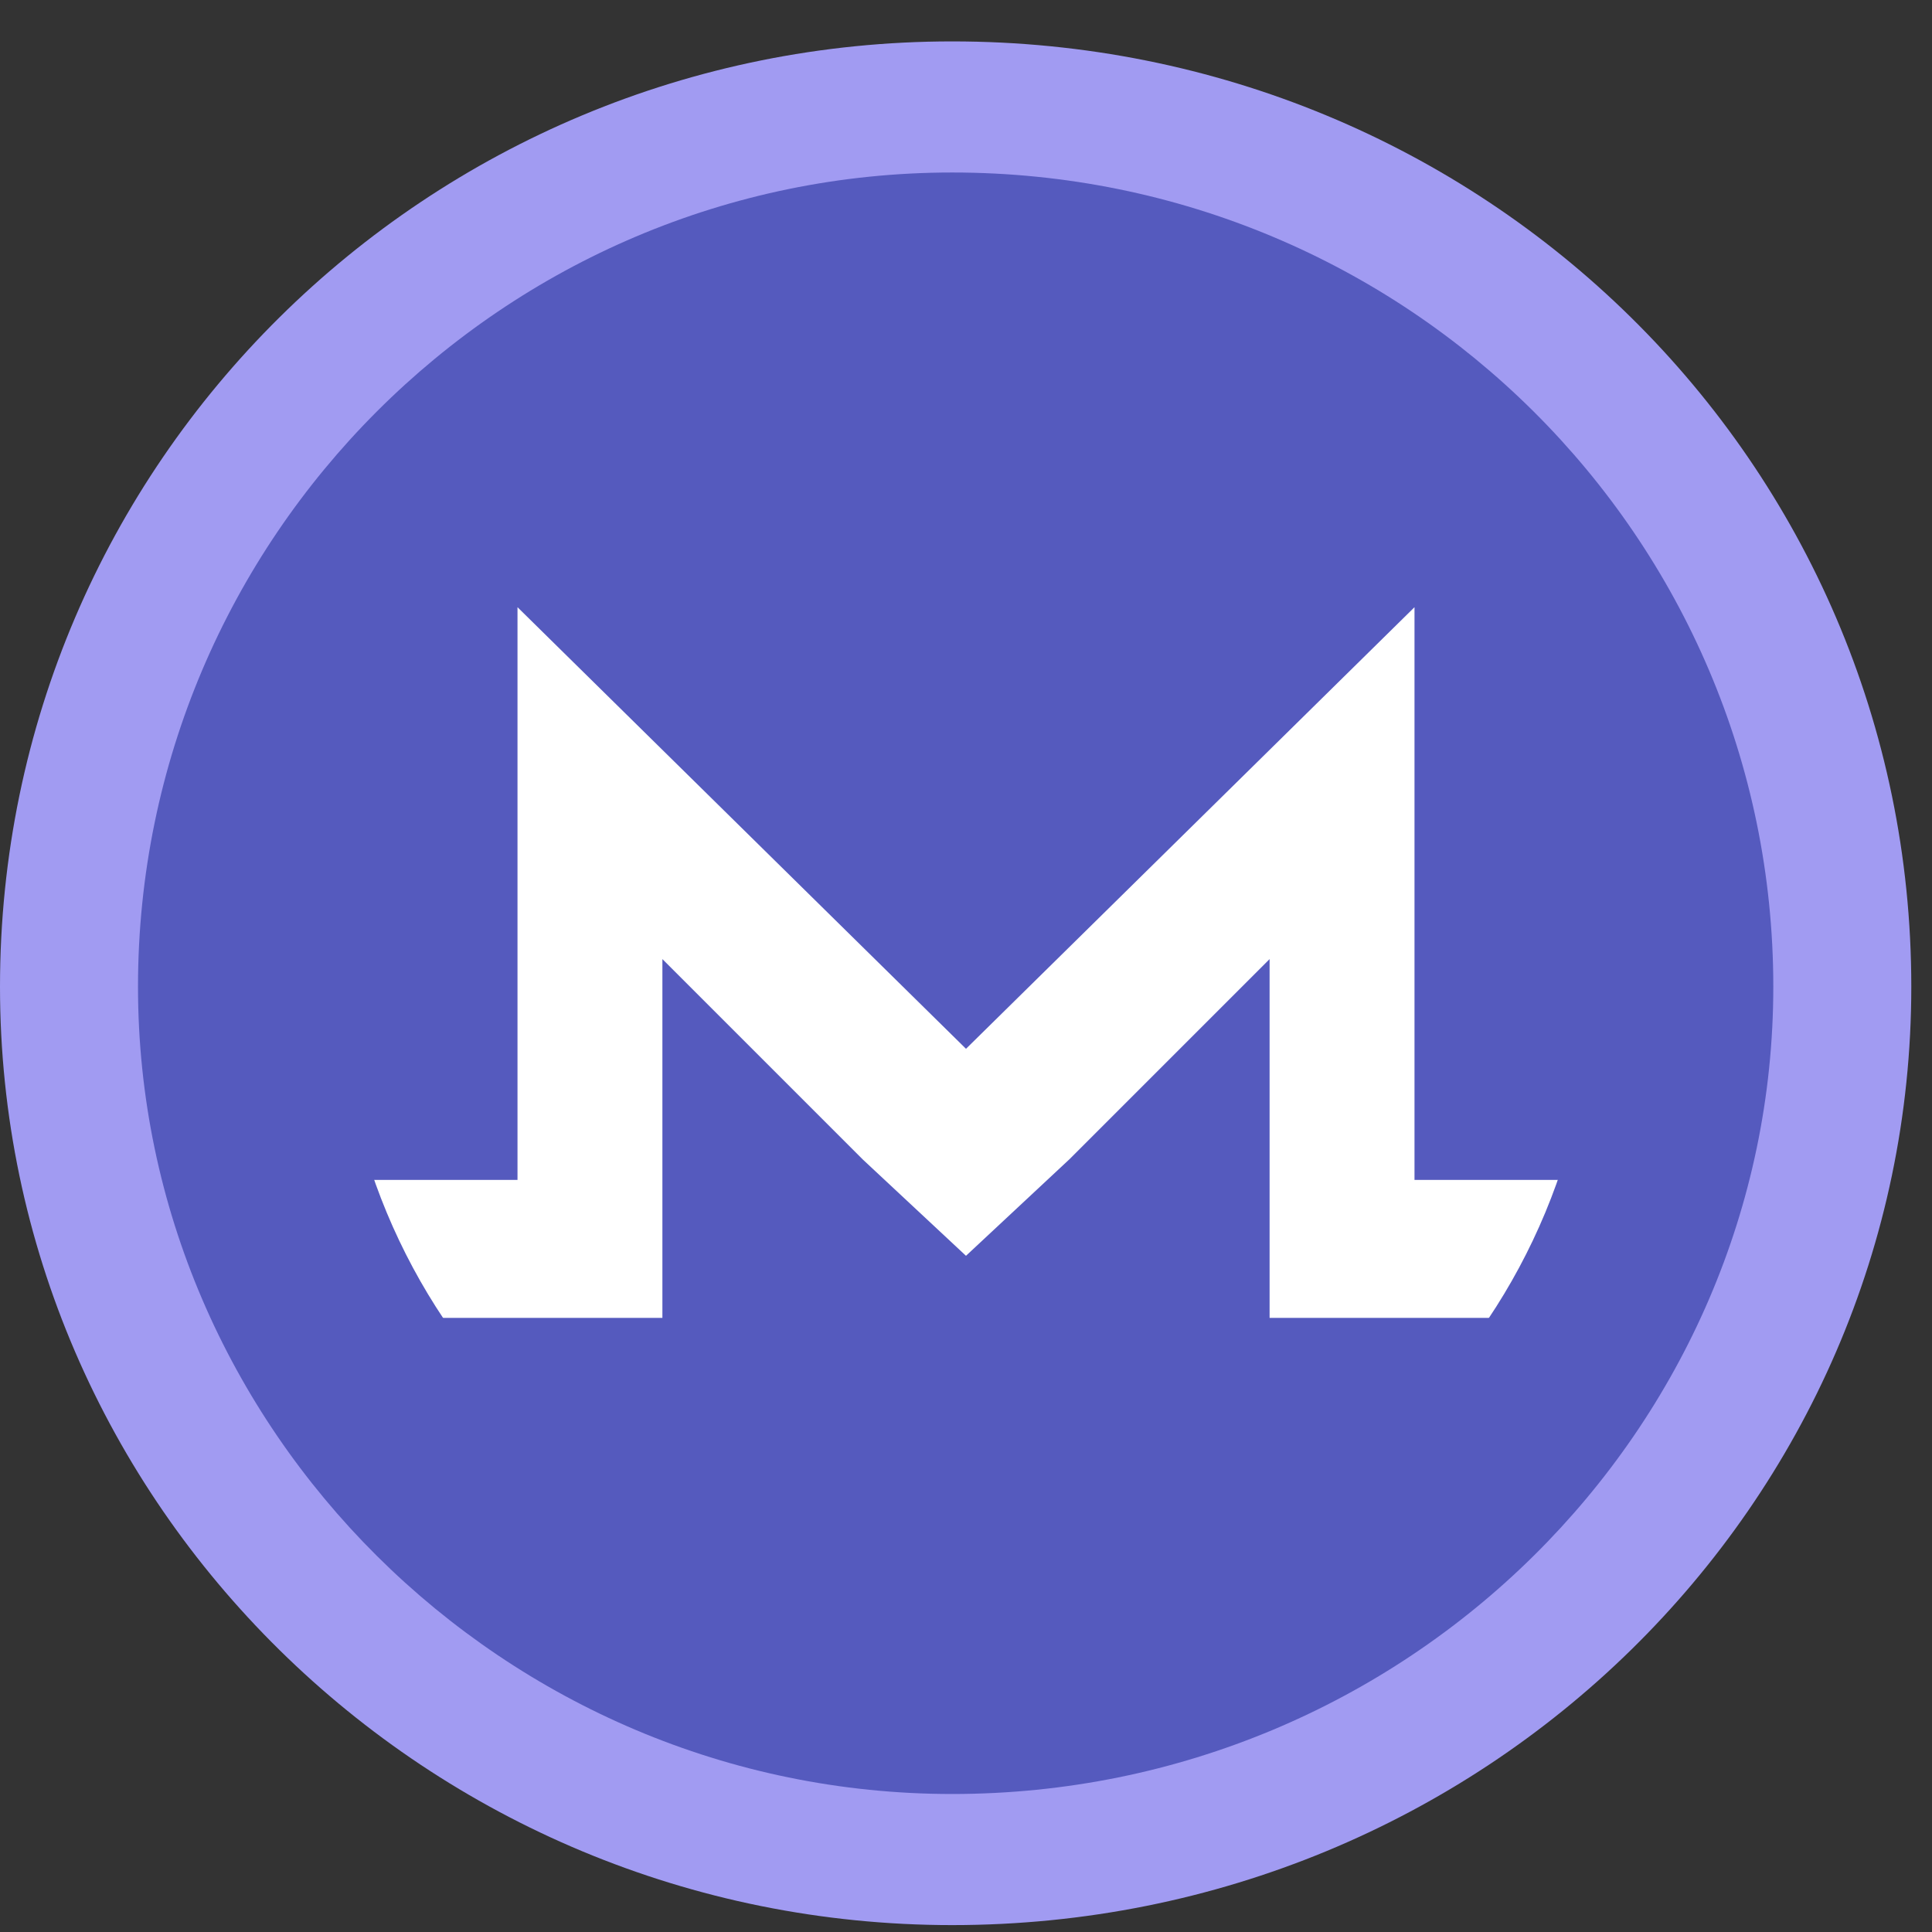
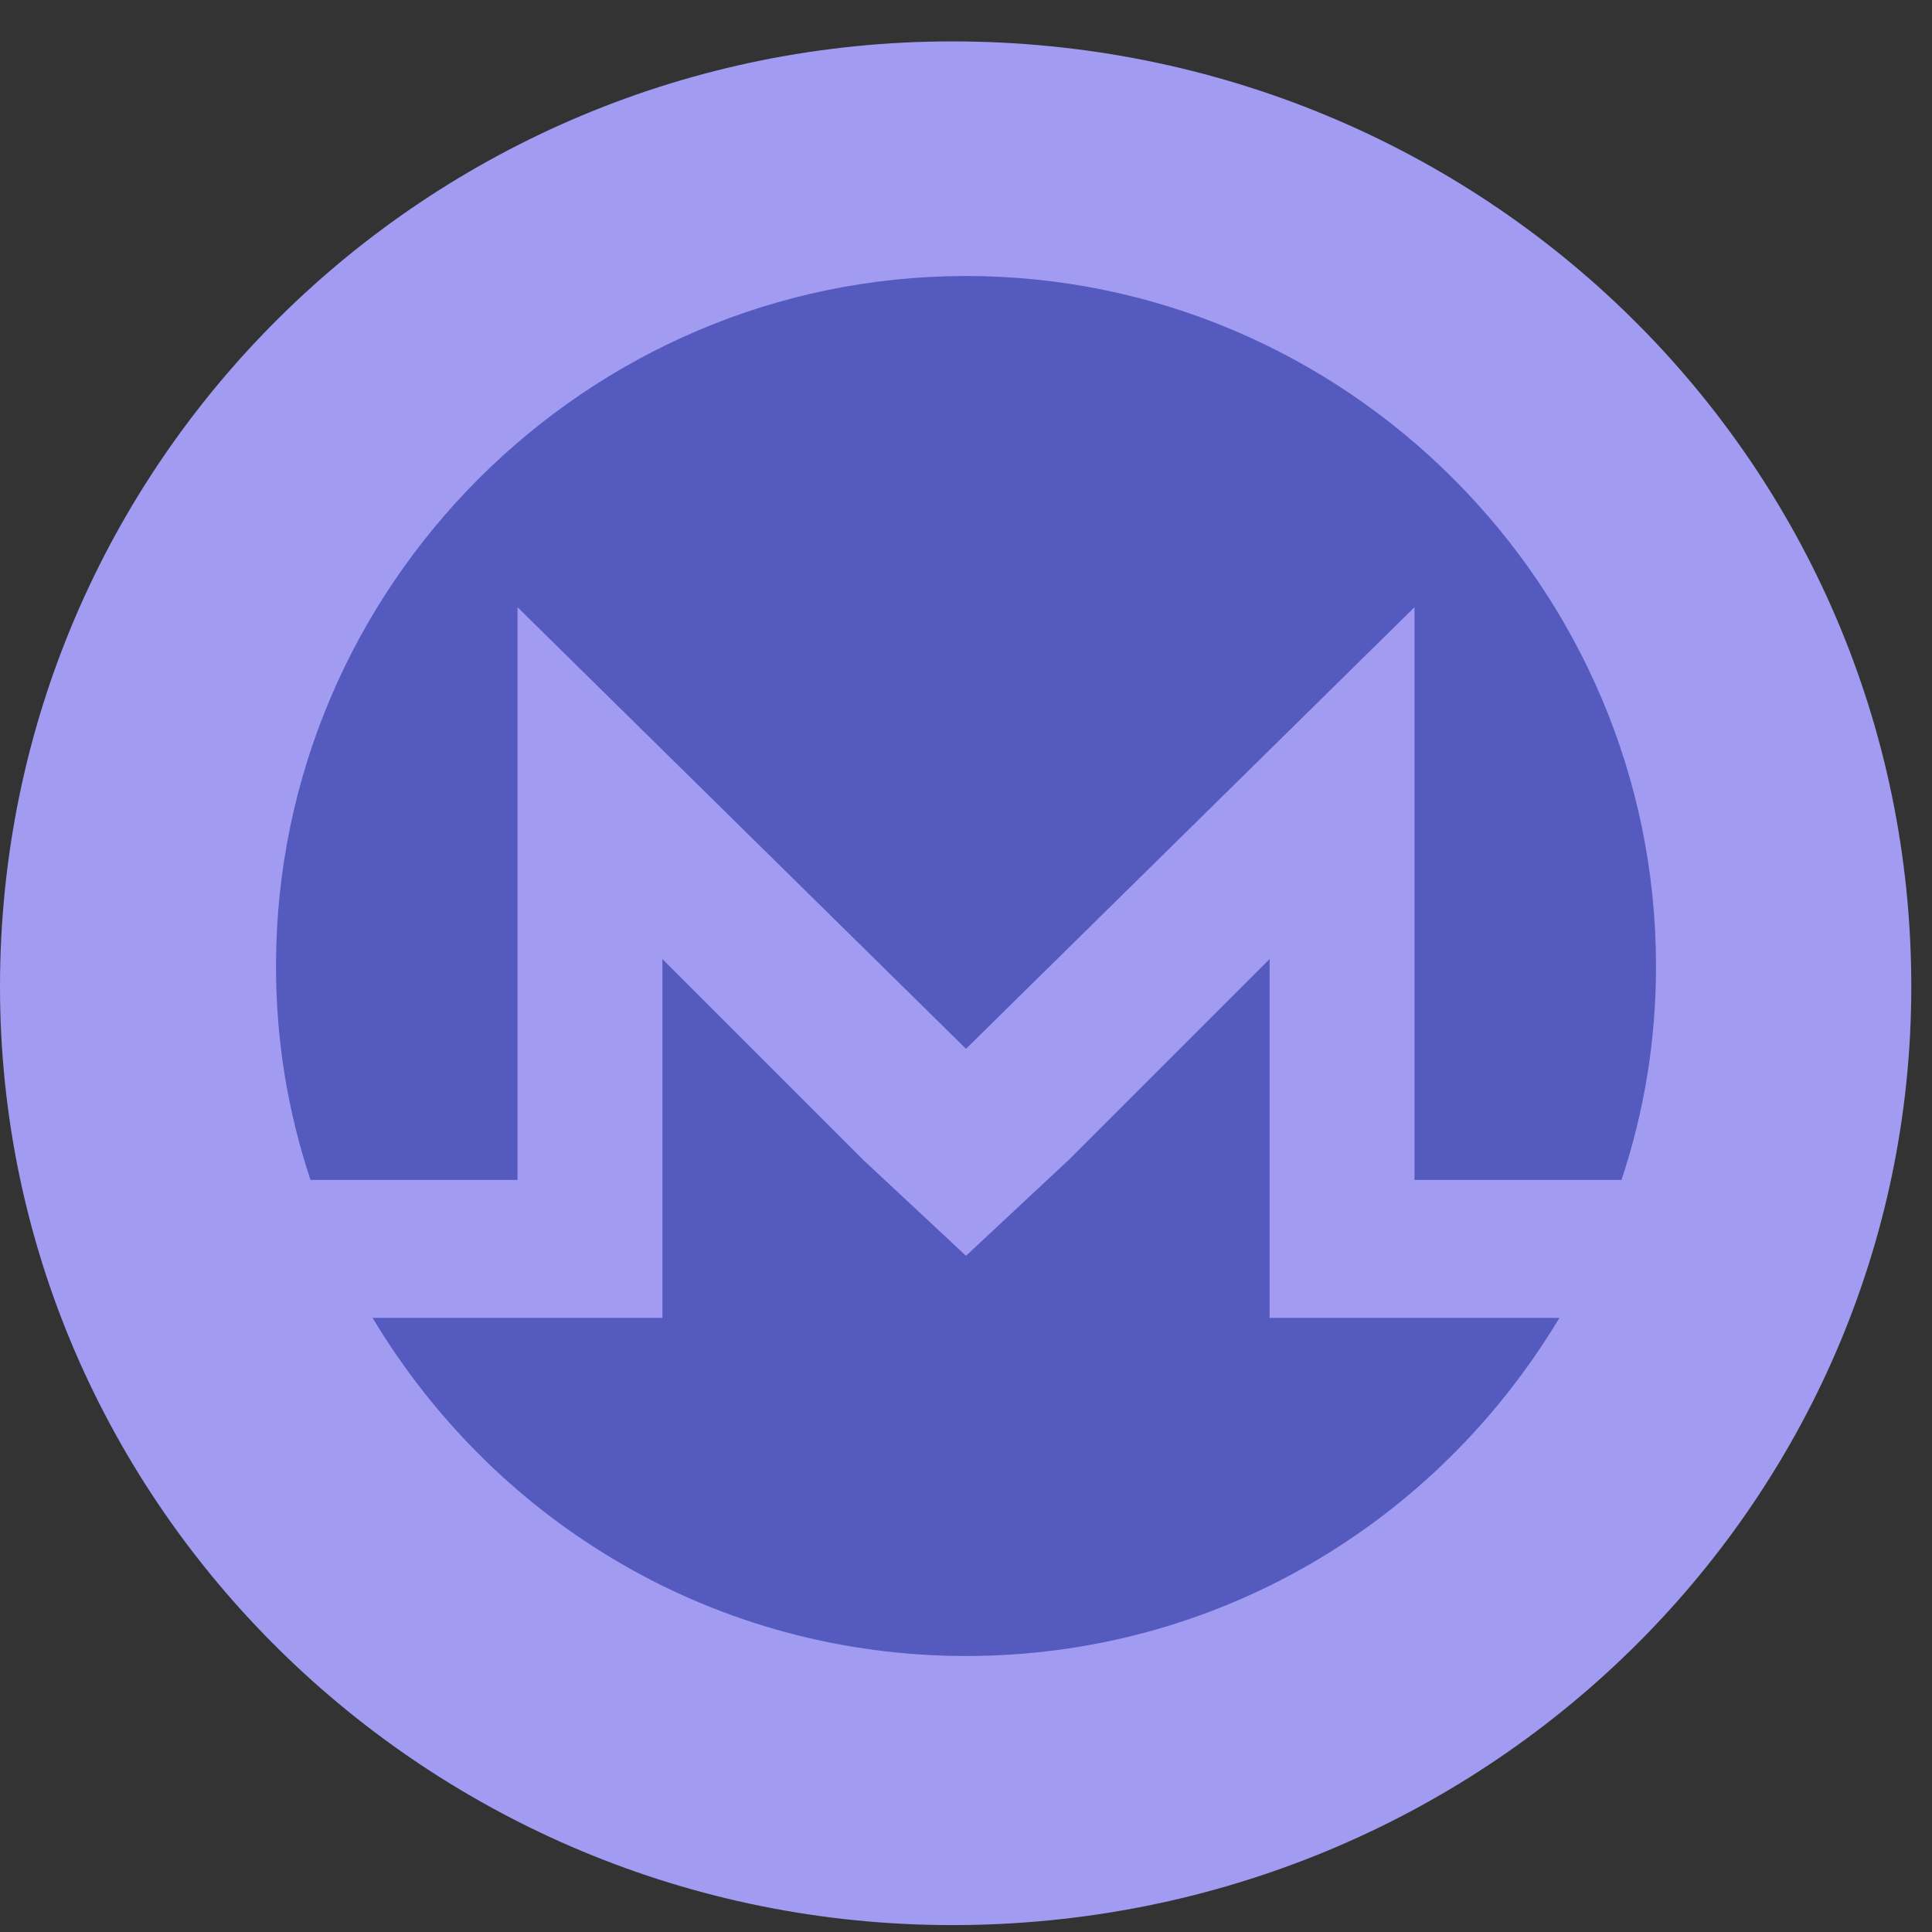
<svg xmlns="http://www.w3.org/2000/svg" version="1.2" viewBox="0 0 28 28" width="28" height="28">
  <rect x="0" y="0" width="28" height="28" fill="#333333" stroke="none" />
  <title>monero-svg</title>
  <style>
		.s0 { fill: #a19bf2 } 
		.s1 { fill: #555abe } 
		.s2 { fill: #ffffff } 
	</style>
-   <path id="Layer" class="s0" d="m13.8 27.9c7.7 0 13.9-6.1 13.9-13.6 0-7.6-6.2-13.7-13.9-13.7-7.6 0-13.8 6.1-13.8 13.7 0 7.5 6.2 13.6 13.8 13.6z" />
-   <path id="Layer" class="s1" d="m13.8 26c6.6 0 11.9-5.3 11.9-11.7 0-6.5-5.3-11.8-11.9-11.8-6.5 0-11.8 5.3-11.8 11.8 0 6.4 5.3 11.7 11.8 11.7z" />
+   <path id="Layer" class="s0" d="m13.8 27.9c7.7 0 13.9-6.1 13.9-13.6 0-7.6-6.2-13.7-13.9-13.7-7.6 0-13.8 6.1-13.8 13.7 0 7.5 6.2 13.6 13.8 13.6" />
  <g id="Folder 1">
-     <path id="Shape 1" class="s2" d="m14 23.1c-5.1 0-9.1-4-9.1-9.1 0-5.1 4-9.1 9.1-9.1 5.1 0 9.1 4 9.1 9.1 0 5.1-4 9.1-9.1 9.1z" />
    <path id="_149931032" class="s1" d="m14 4c-5.5 0-10 4.5-10 10q0 1.6 0.5 3.1h3v-8.3l6.5 6.4 6.5-6.4v8.3h3q0.5-1.5 0.5-3.1c0-5.5-4.5-10-10-10z" />
    <path id="_149931160" class="s1" d="m12.5 16.8l-2.9-2.9v5.2h-2.1-2.1c1.8 3 5 4.9 8.6 4.9 3.6 0 6.8-1.9 8.6-4.9h-4.2v-5.2l-2.9 2.9-1.5 1.4z" />
  </g>
</svg>